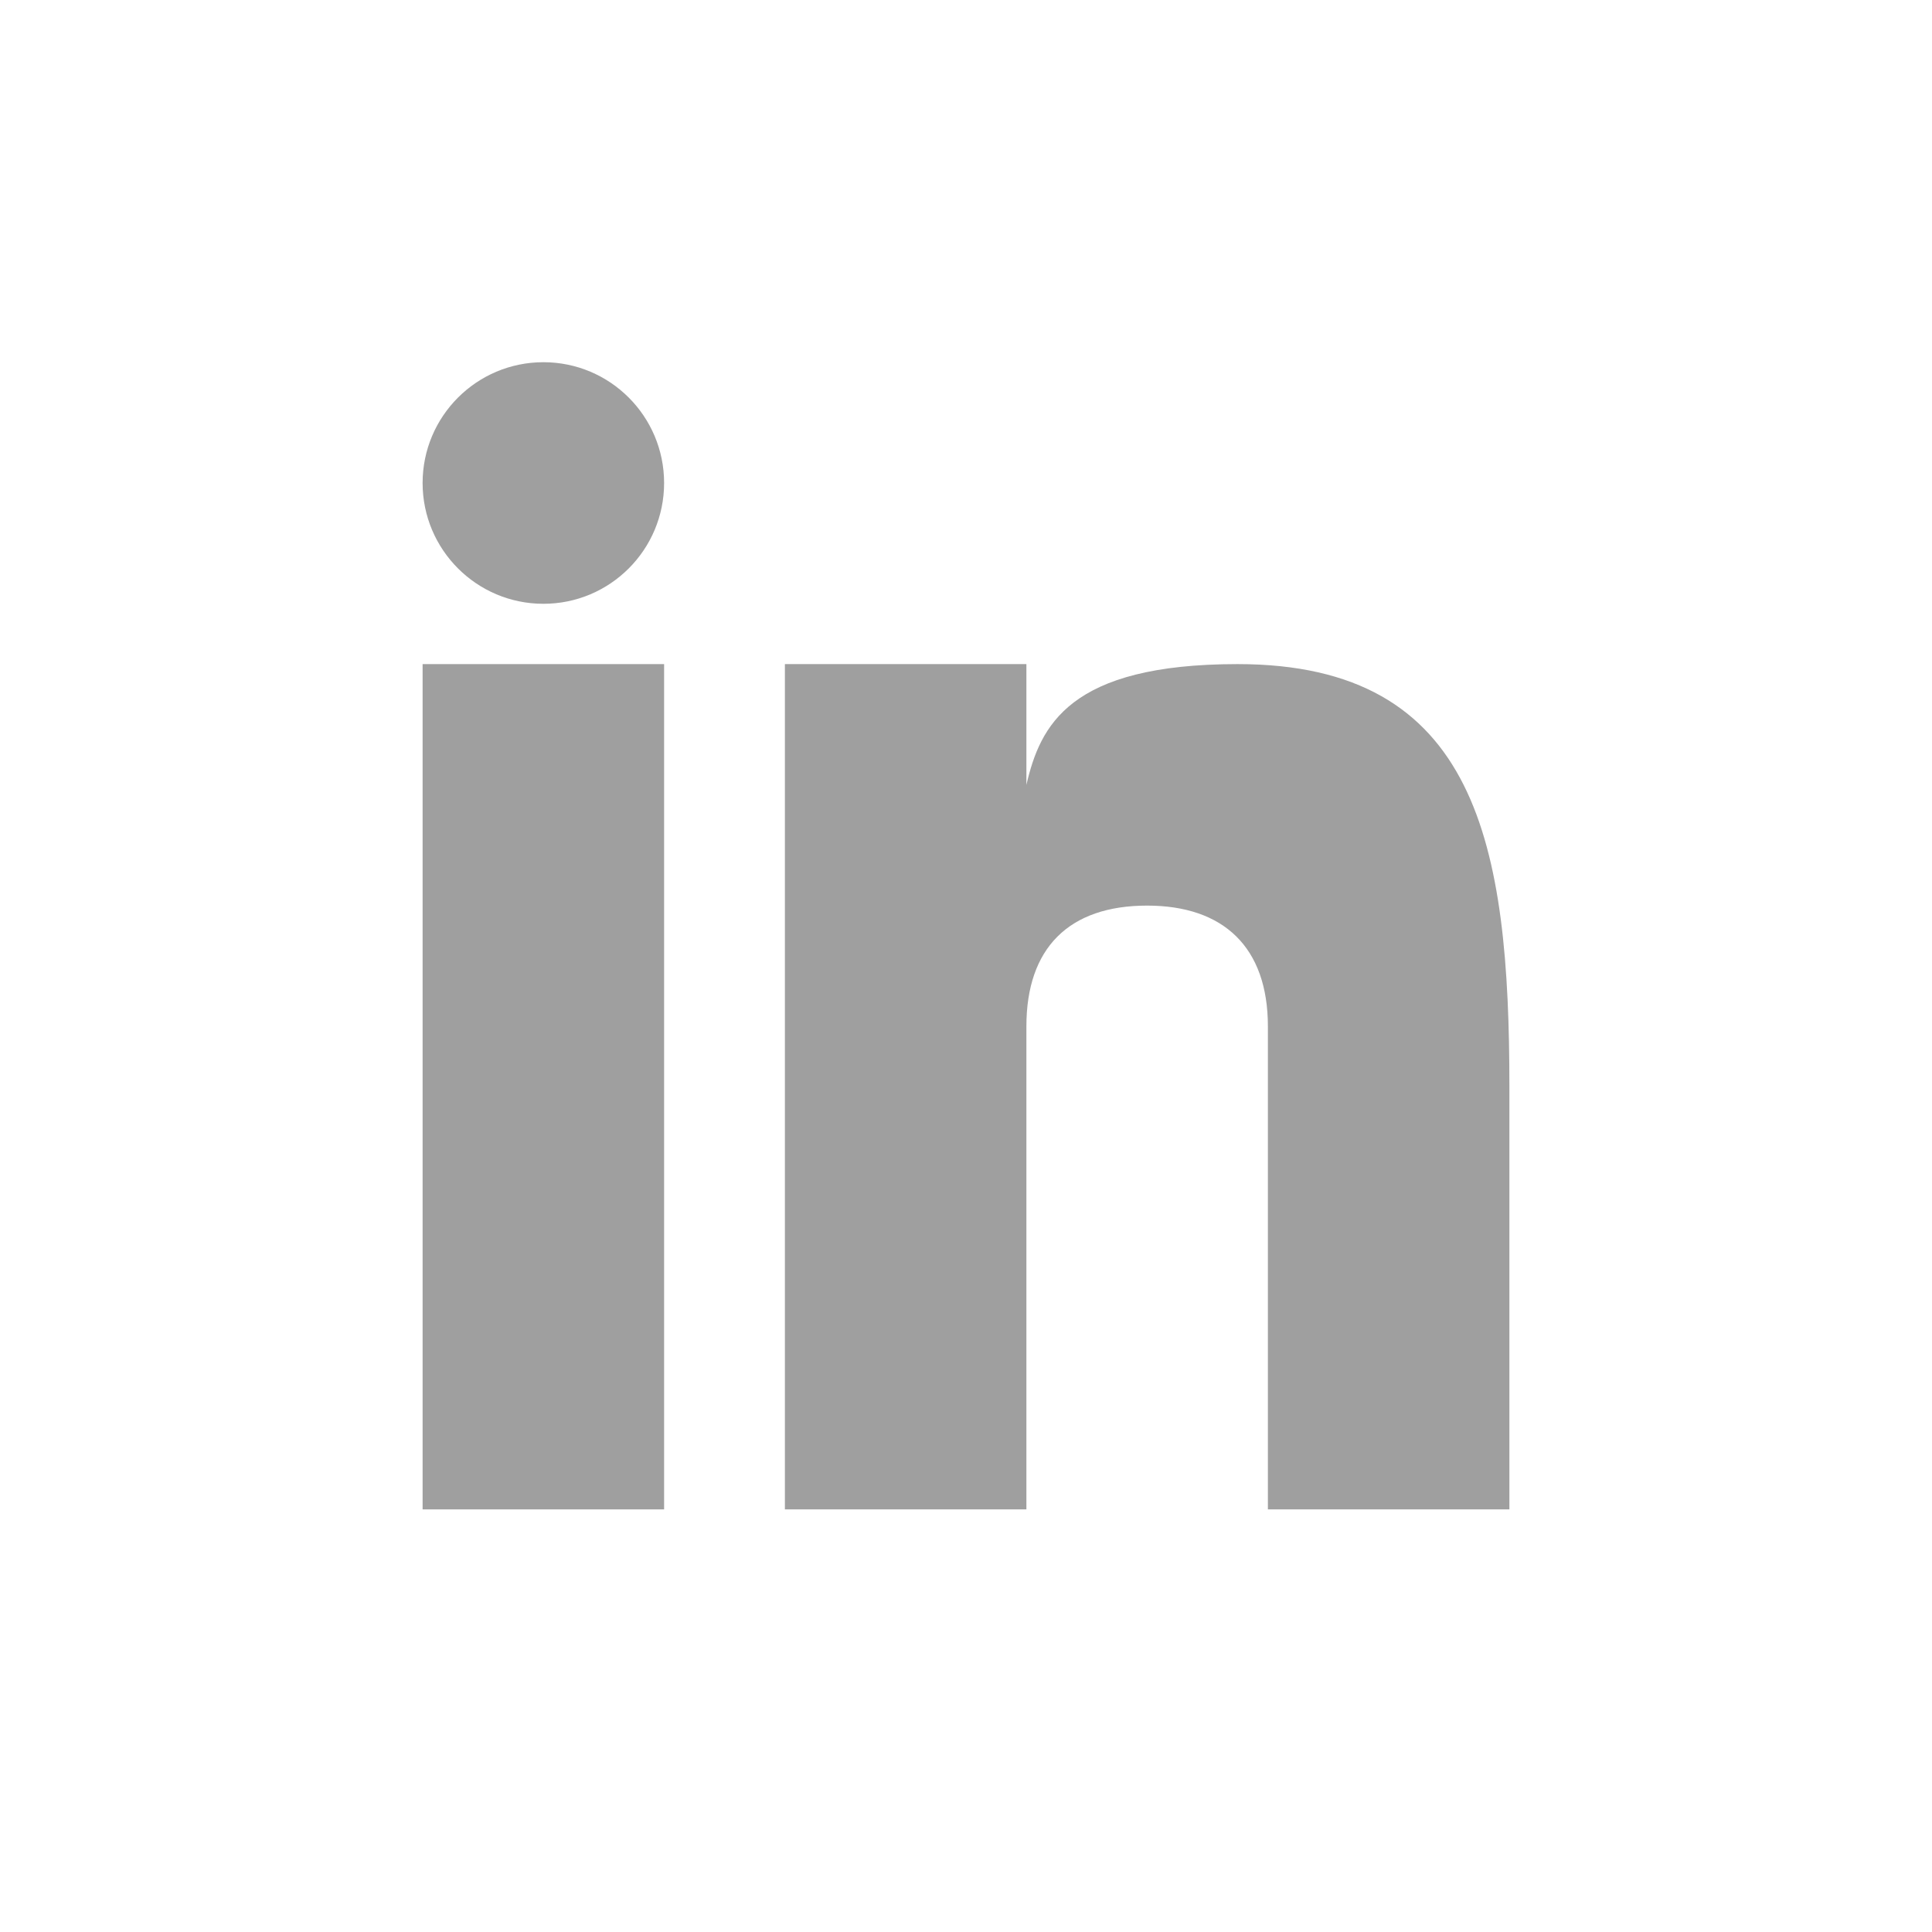
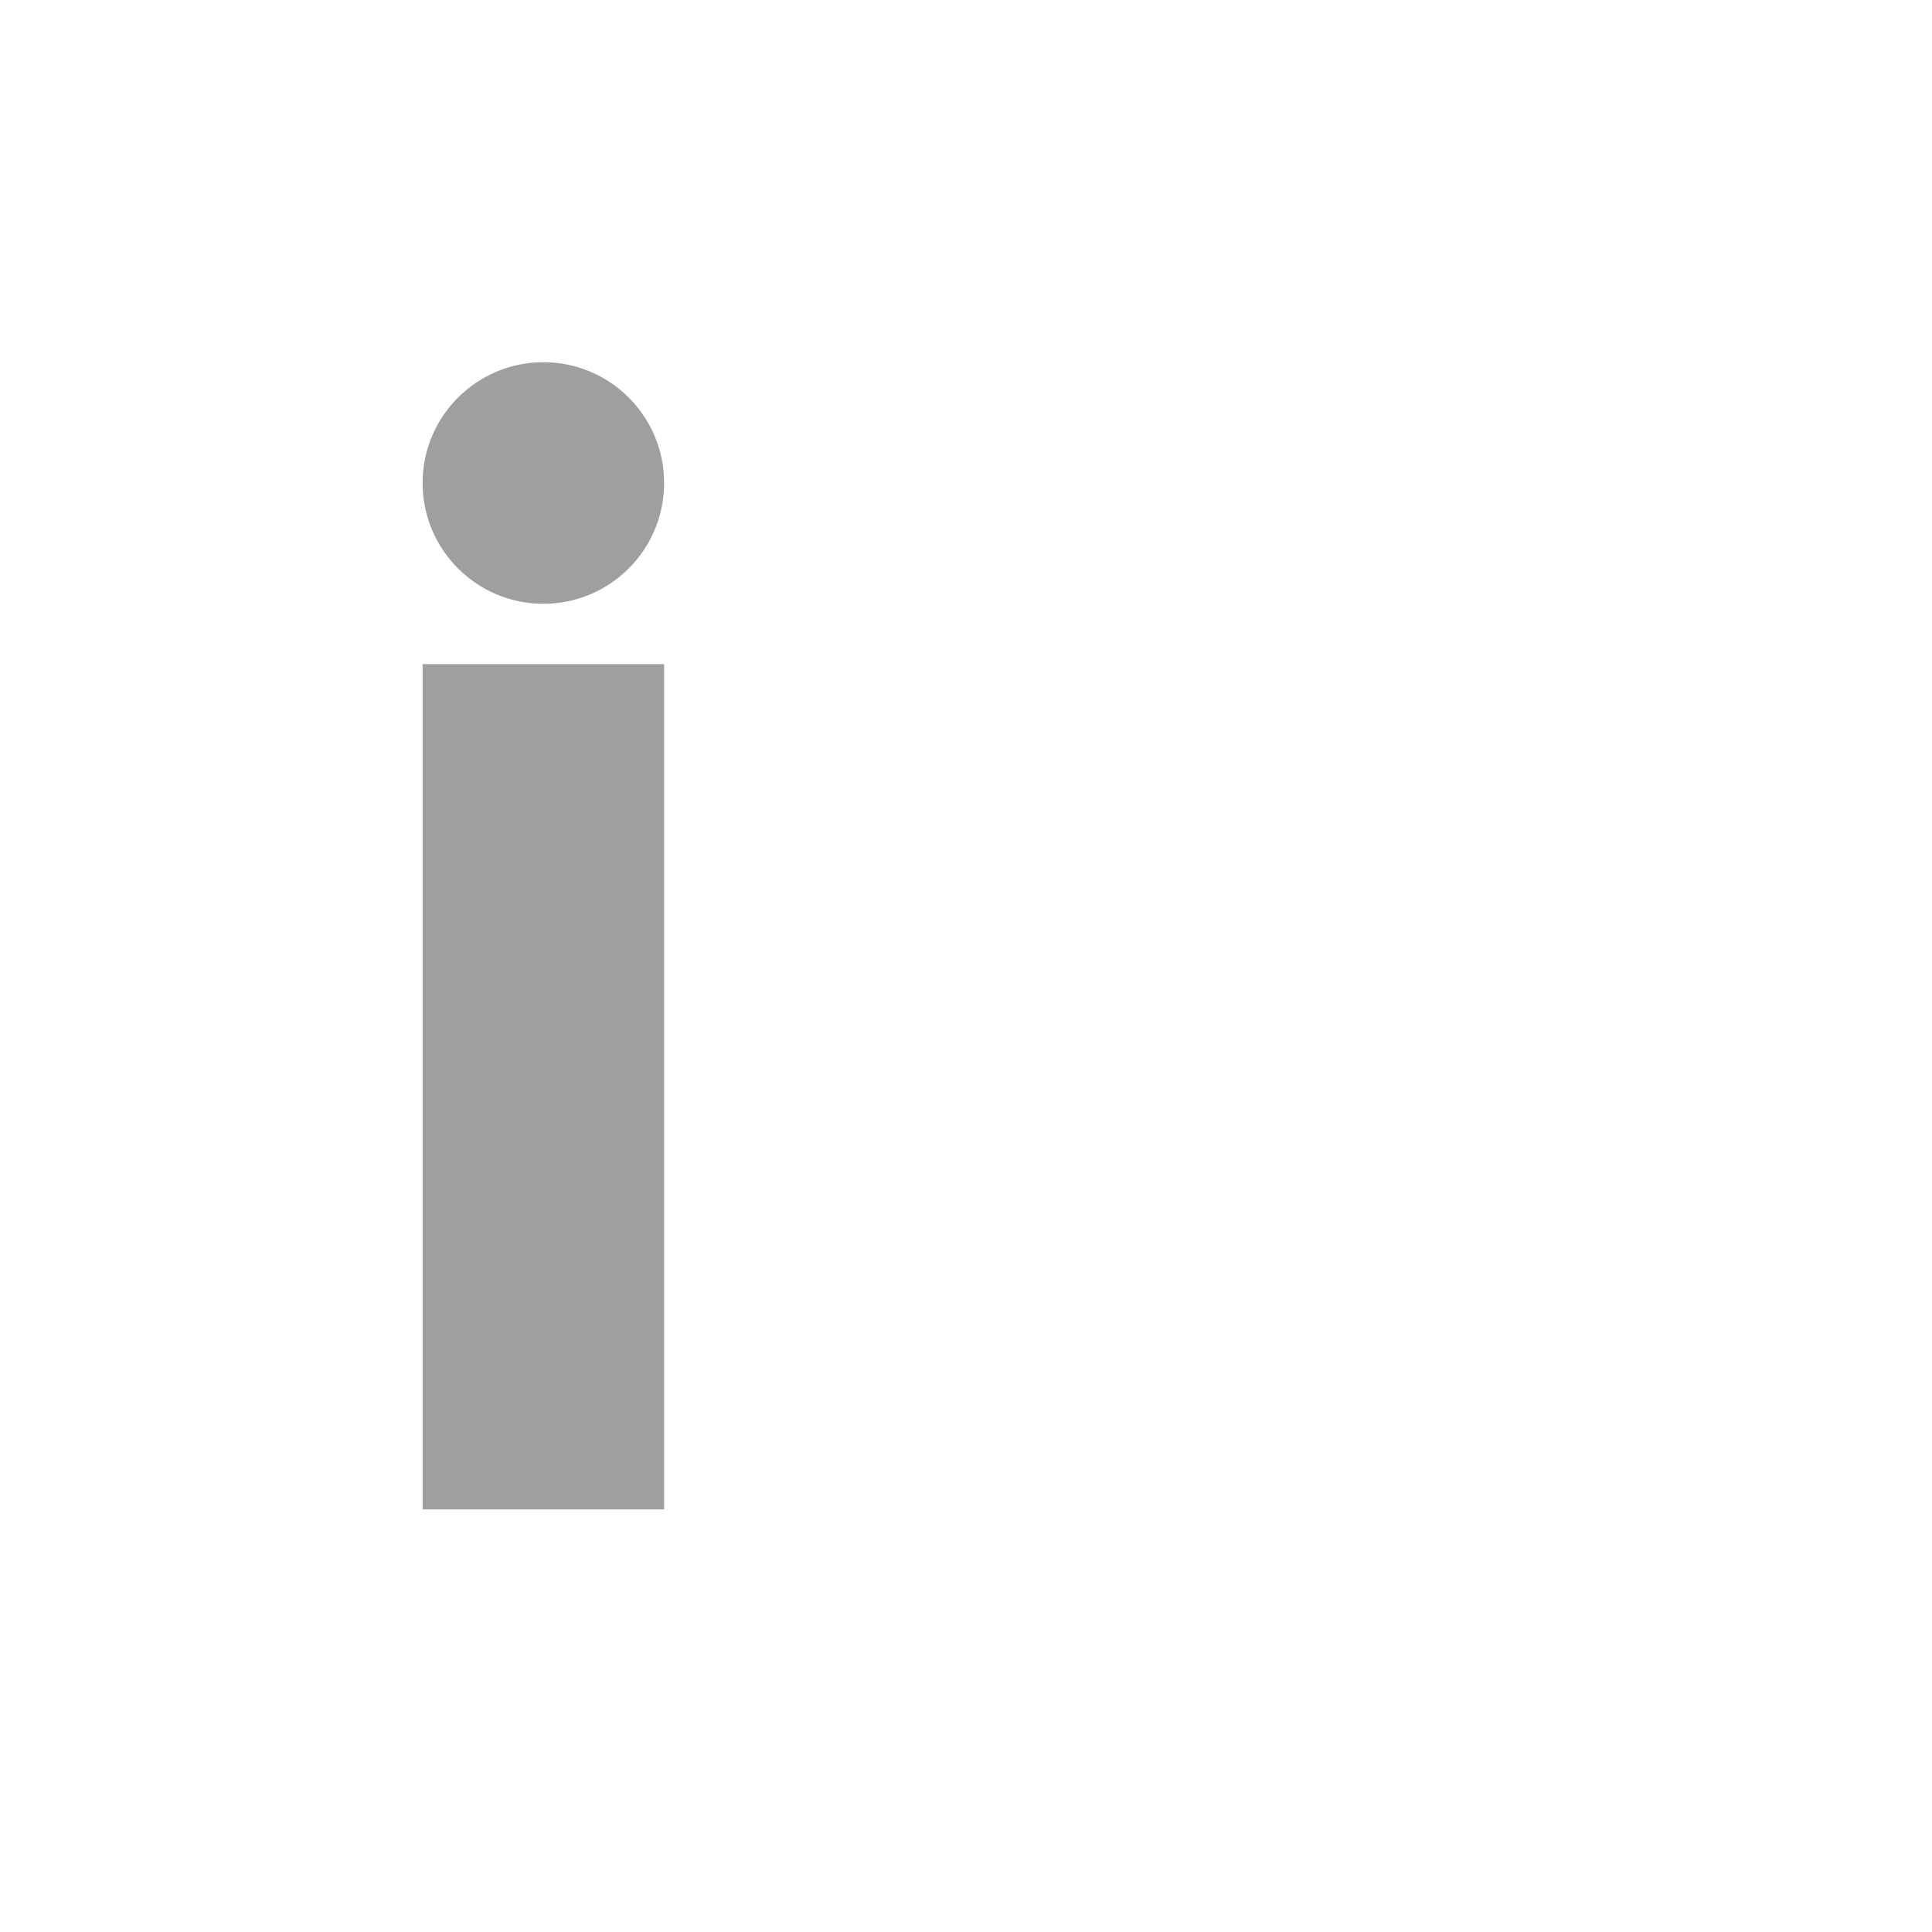
<svg xmlns="http://www.w3.org/2000/svg" width="23" height="23" viewBox="0 0 23 23" fill="none">
  <path d="M7.906 7.906H5.031V17.969H7.906V7.906Z" fill="#9F9F9F" />
-   <path d="M14.734 7.906C12.728 7.906 12.383 8.638 12.219 9.344V7.906H9.344V17.969H12.219V12.219C12.219 11.287 12.724 10.781 13.656 10.781C14.566 10.781 15.094 11.276 15.094 12.219V17.969H17.969V12.938C17.969 10.062 17.594 7.906 14.734 7.906Z" fill="#9F9F9F" />
  <path d="M6.469 7.188C7.263 7.188 7.906 6.544 7.906 5.75C7.906 4.956 7.263 4.312 6.469 4.312C5.675 4.312 5.031 4.956 5.031 5.75C5.031 6.544 5.675 7.188 6.469 7.188Z" fill="#9F9F9F" />
</svg>